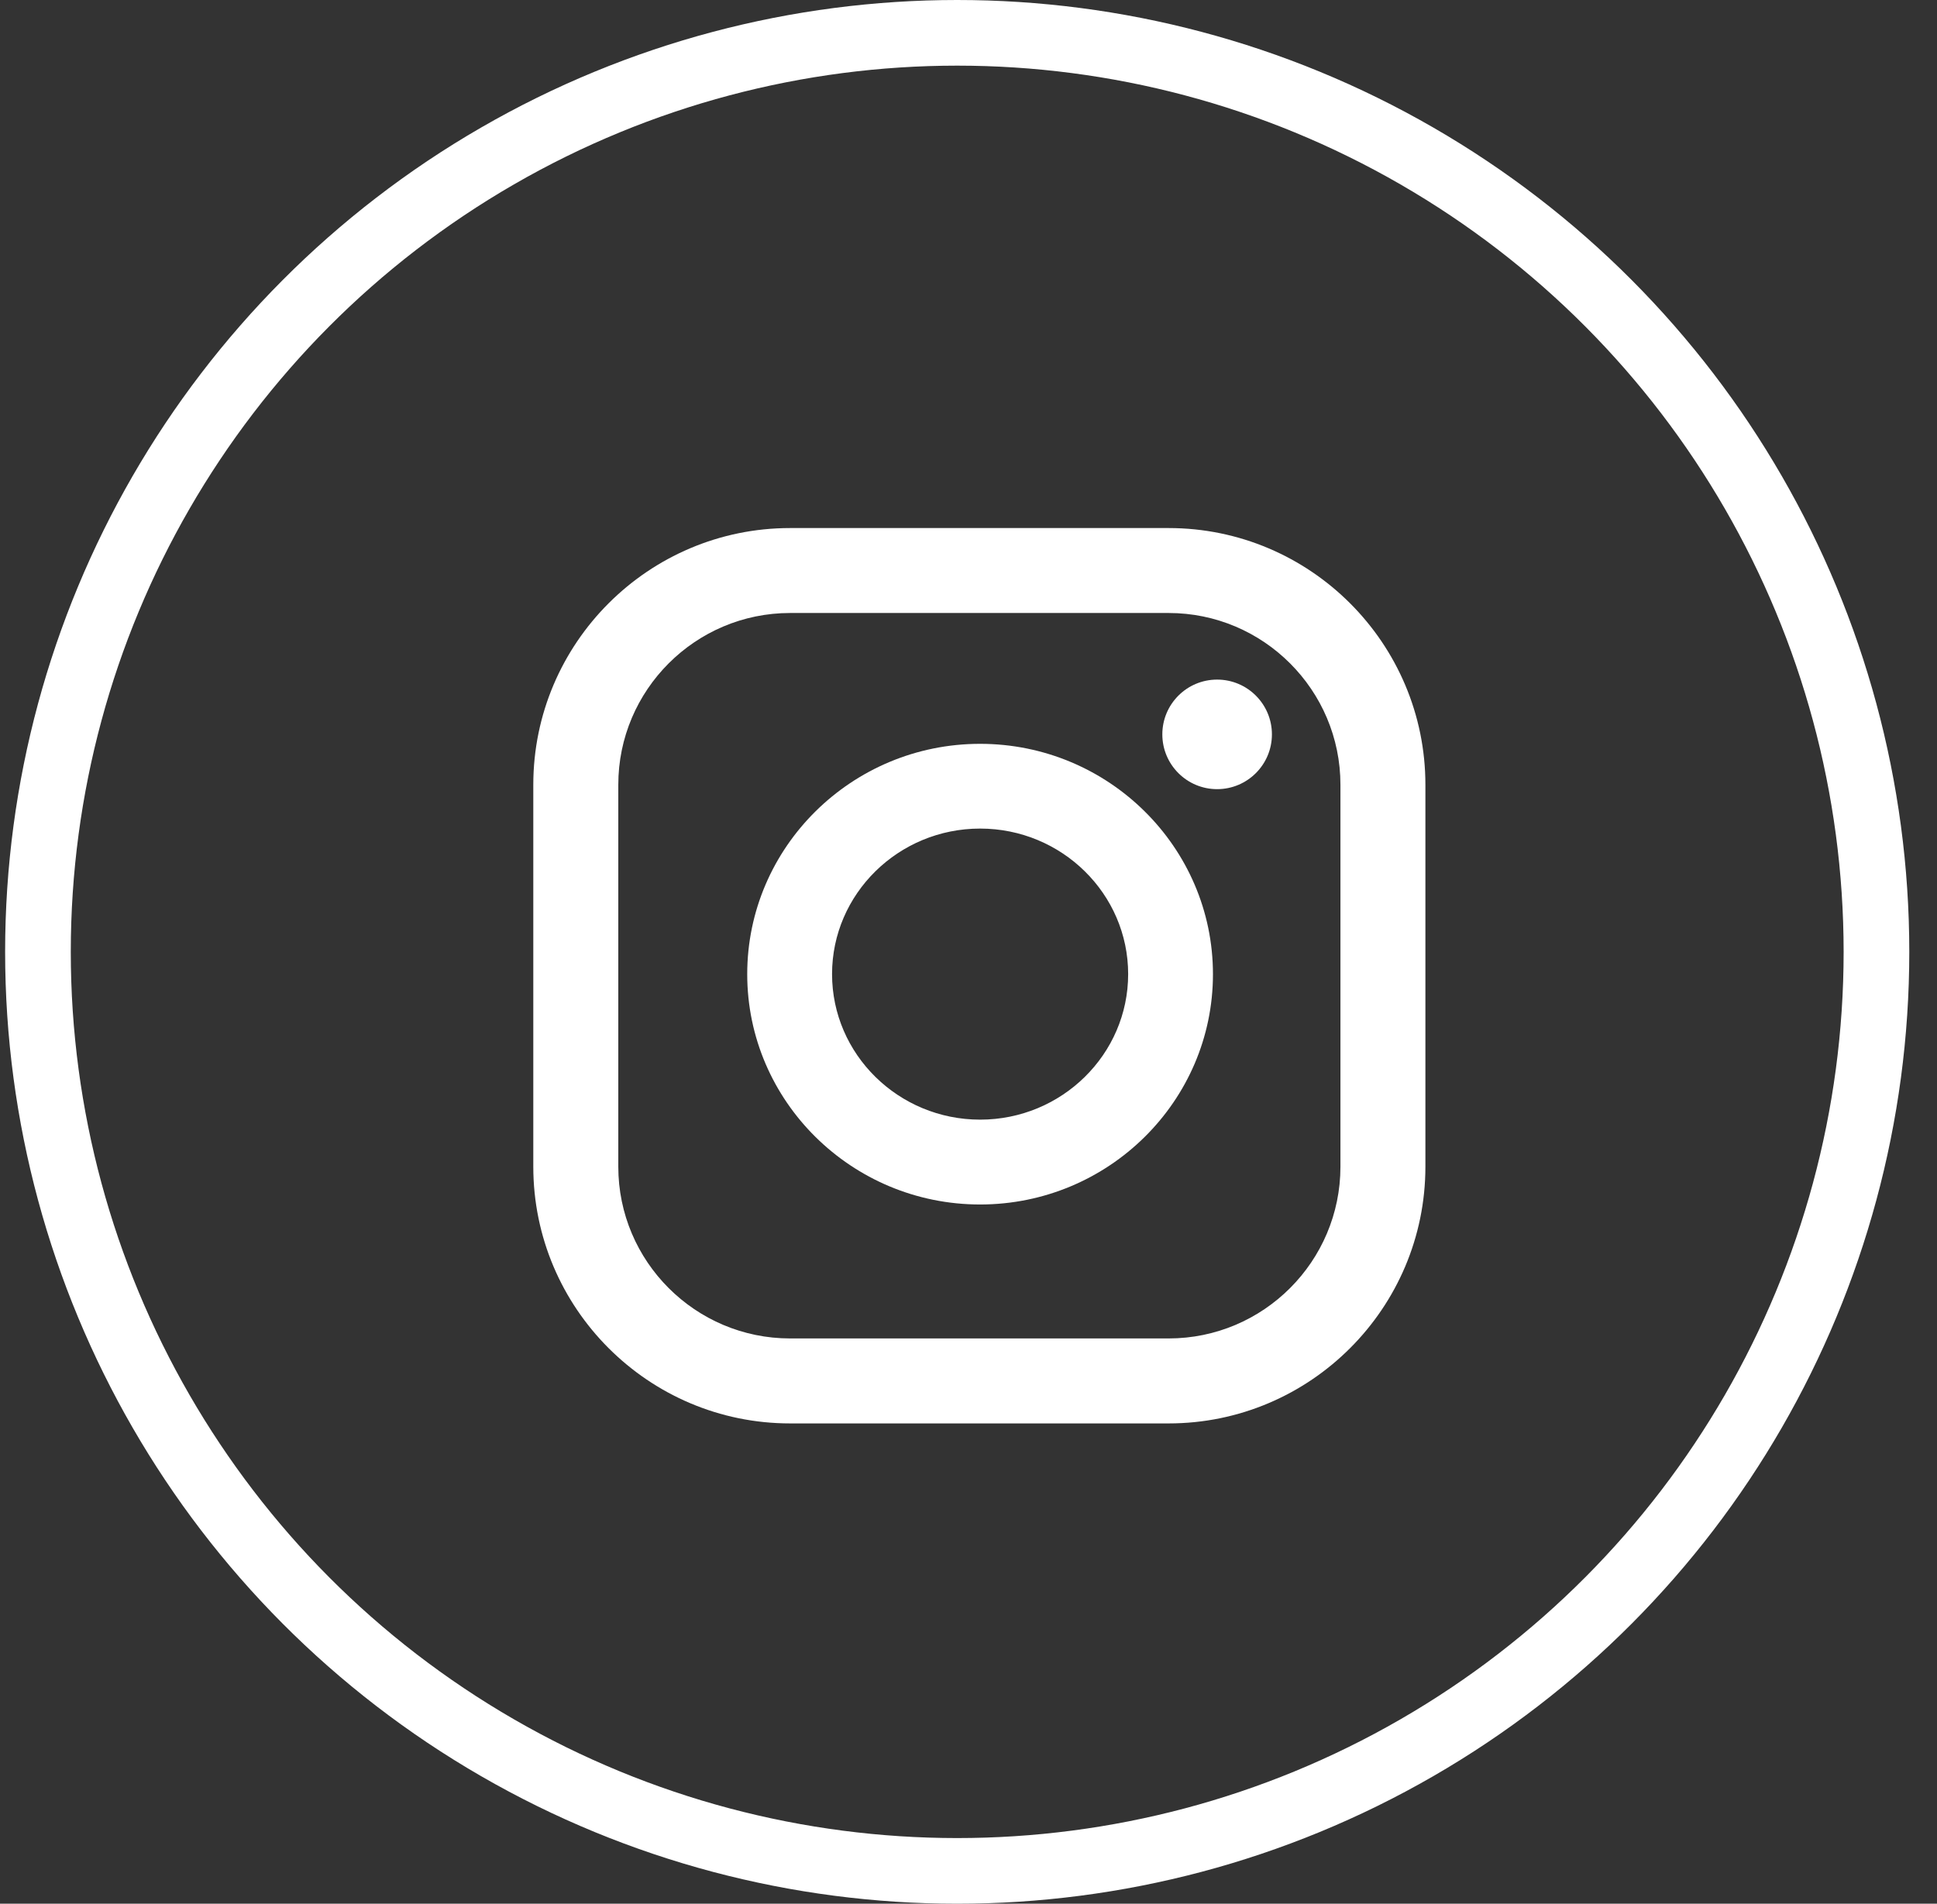
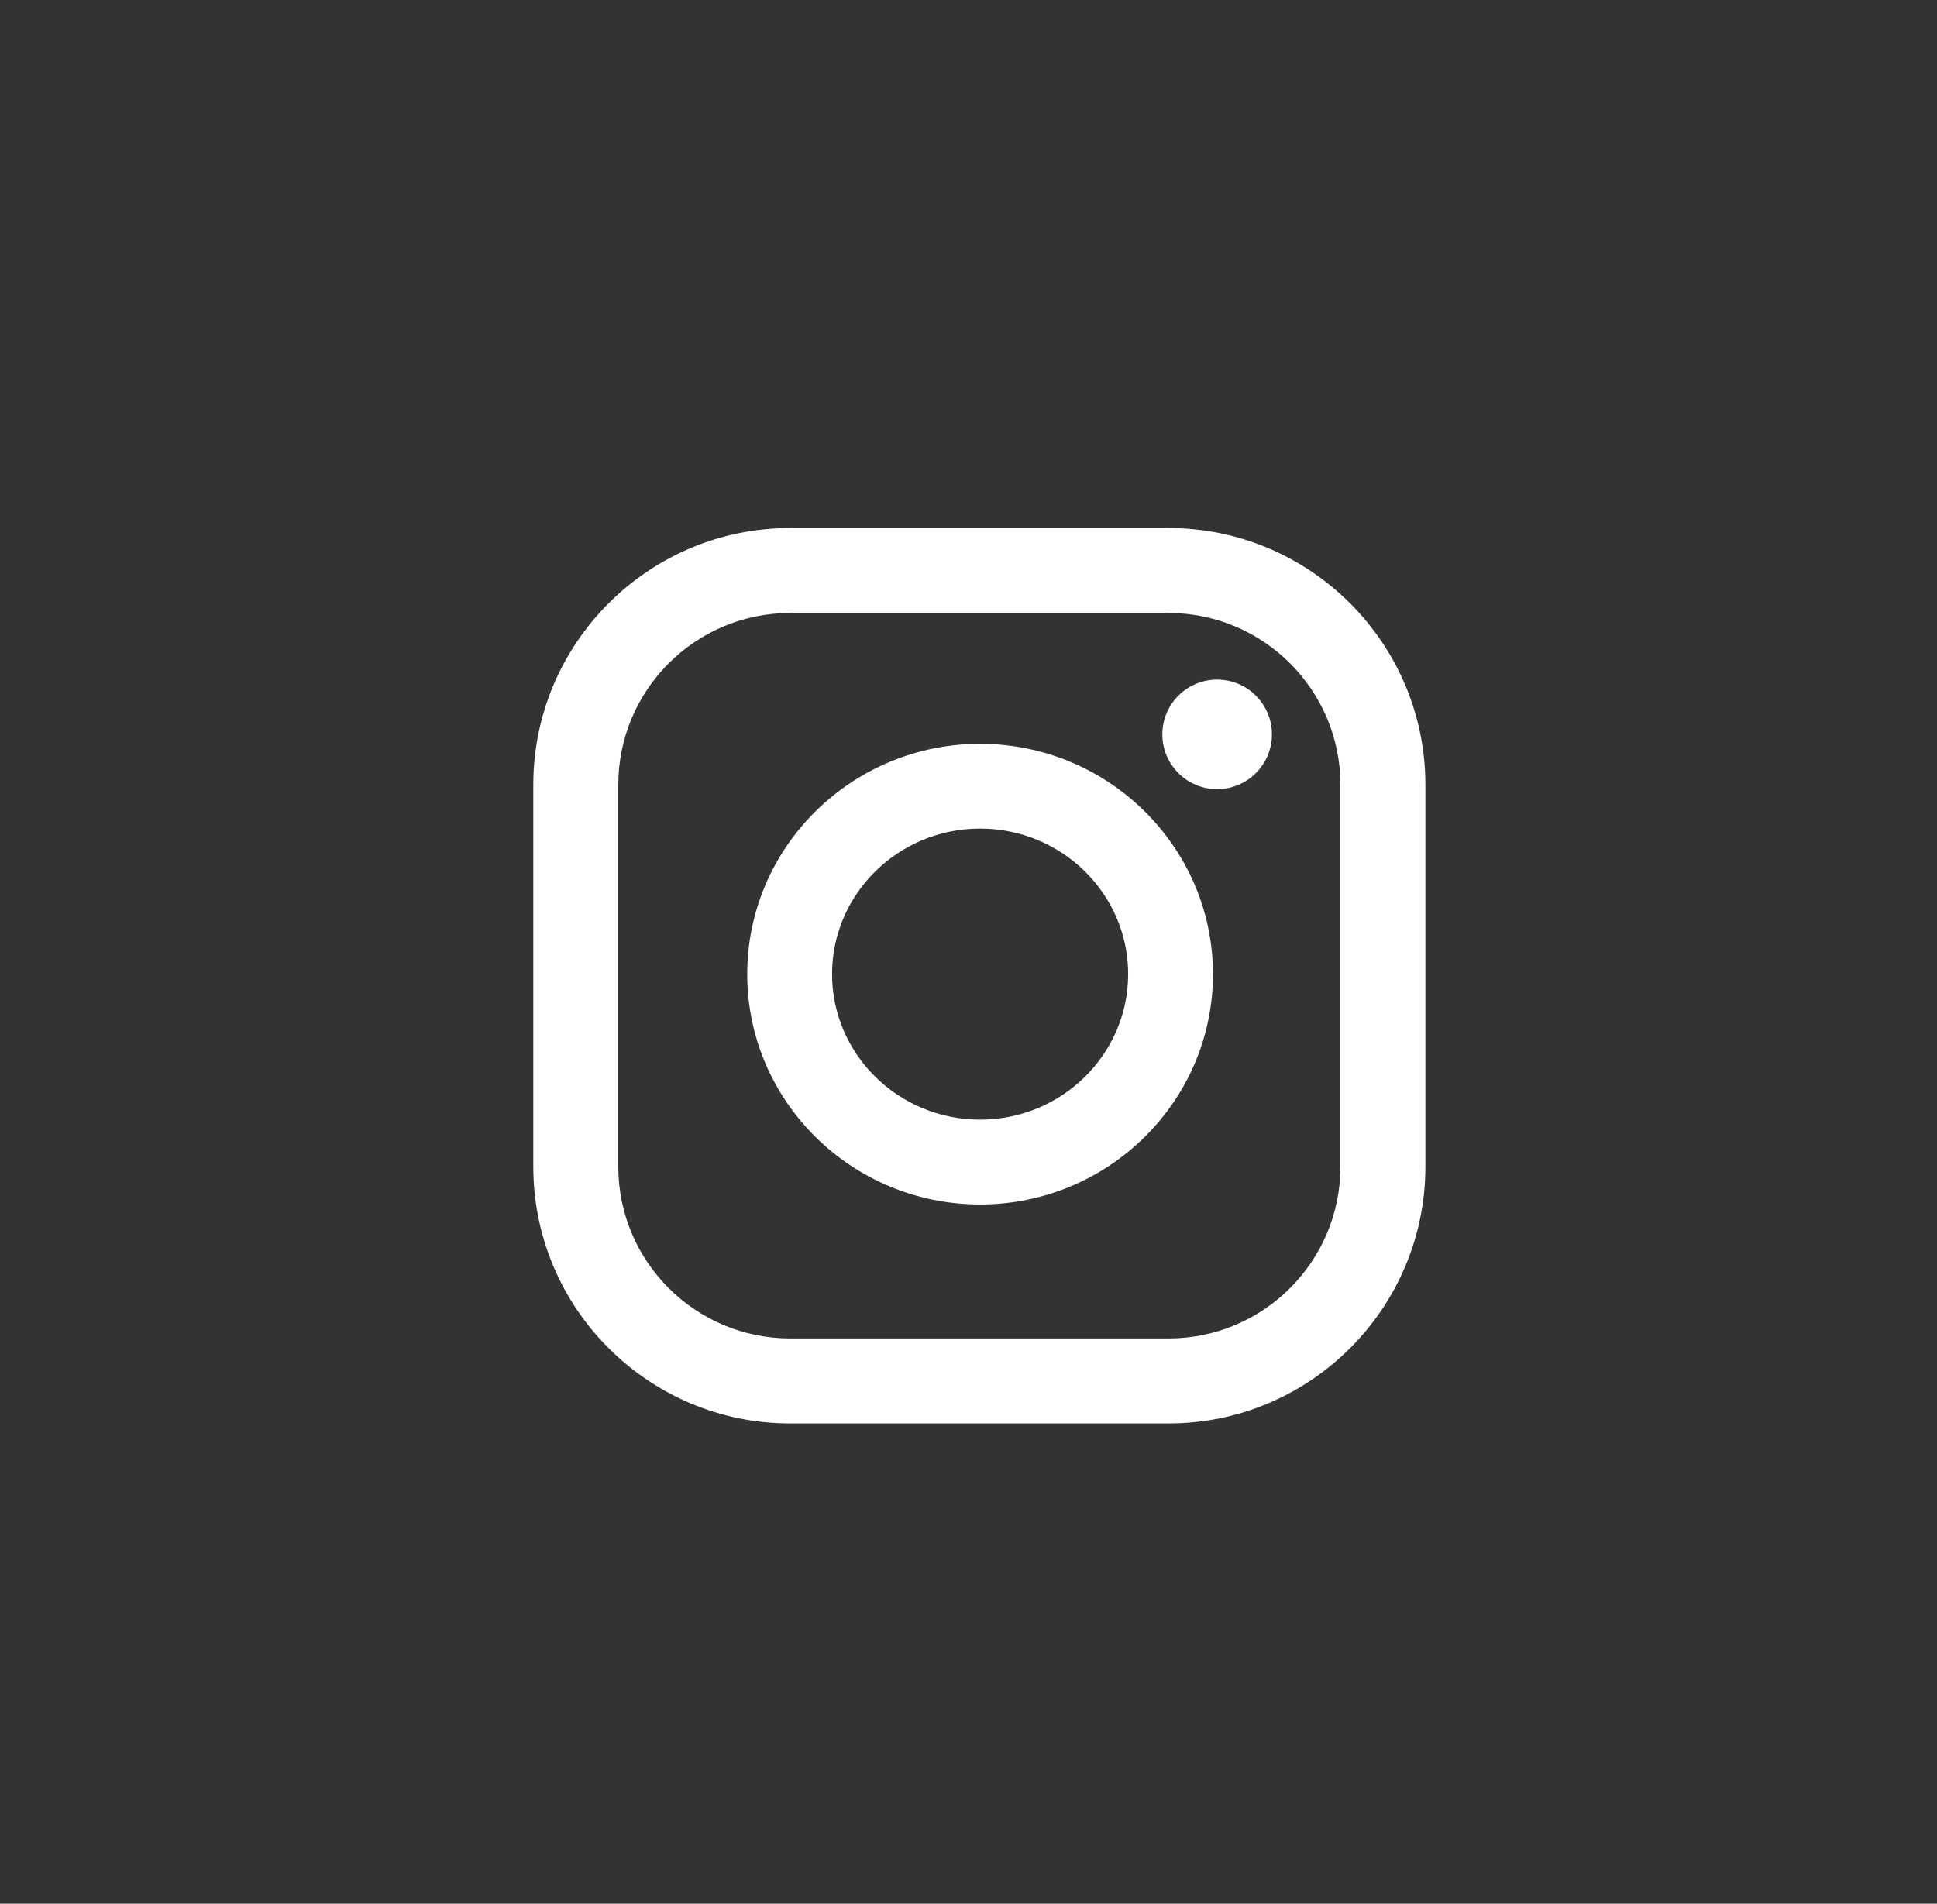
<svg xmlns="http://www.w3.org/2000/svg" width="59" height="58" viewBox="0 0 59 58" fill="none">
  <rect x="0" y="0" width="59" height="58" fill="#333333" stroke="none" />
  <path fill-rule="evenodd" clip-rule="evenodd" d="M22.76 29.68C22.76 25.81 25.942 22.662 29.853 22.662C33.764 22.662 36.946 25.81 36.946 29.68C36.946 33.549 33.764 36.697 29.853 36.697C25.942 36.697 22.76 33.549 22.76 29.68ZM25.344 29.678C25.344 32.122 27.367 34.112 29.854 34.112C32.34 34.112 34.363 32.123 34.363 29.678C34.363 27.233 32.34 25.244 29.854 25.244C27.367 25.244 25.344 27.233 25.344 29.678Z" fill="white" />
  <path fill-rule="evenodd" clip-rule="evenodd" d="M24.066 16.088H35.596C39.909 16.088 43.417 19.597 43.417 23.909V35.545C43.417 39.858 39.909 43.367 35.596 43.367H24.066C19.753 43.367 16.244 39.858 16.244 35.545V23.909C16.244 19.596 19.753 16.088 24.066 16.088ZM35.596 40.778C38.482 40.778 40.829 38.431 40.829 35.545V23.909C40.829 21.024 38.482 18.676 35.596 18.676H24.066C21.181 18.676 18.833 21.024 18.833 23.909V35.545C18.833 38.431 21.181 40.778 24.066 40.778H35.596Z" fill="white" />
  <circle cx="37.073" cy="22.374" r="1.669" fill="white" />
-   <circle cx="29.156" cy="29" r="28" stroke="white" stroke-width="2" />
</svg>